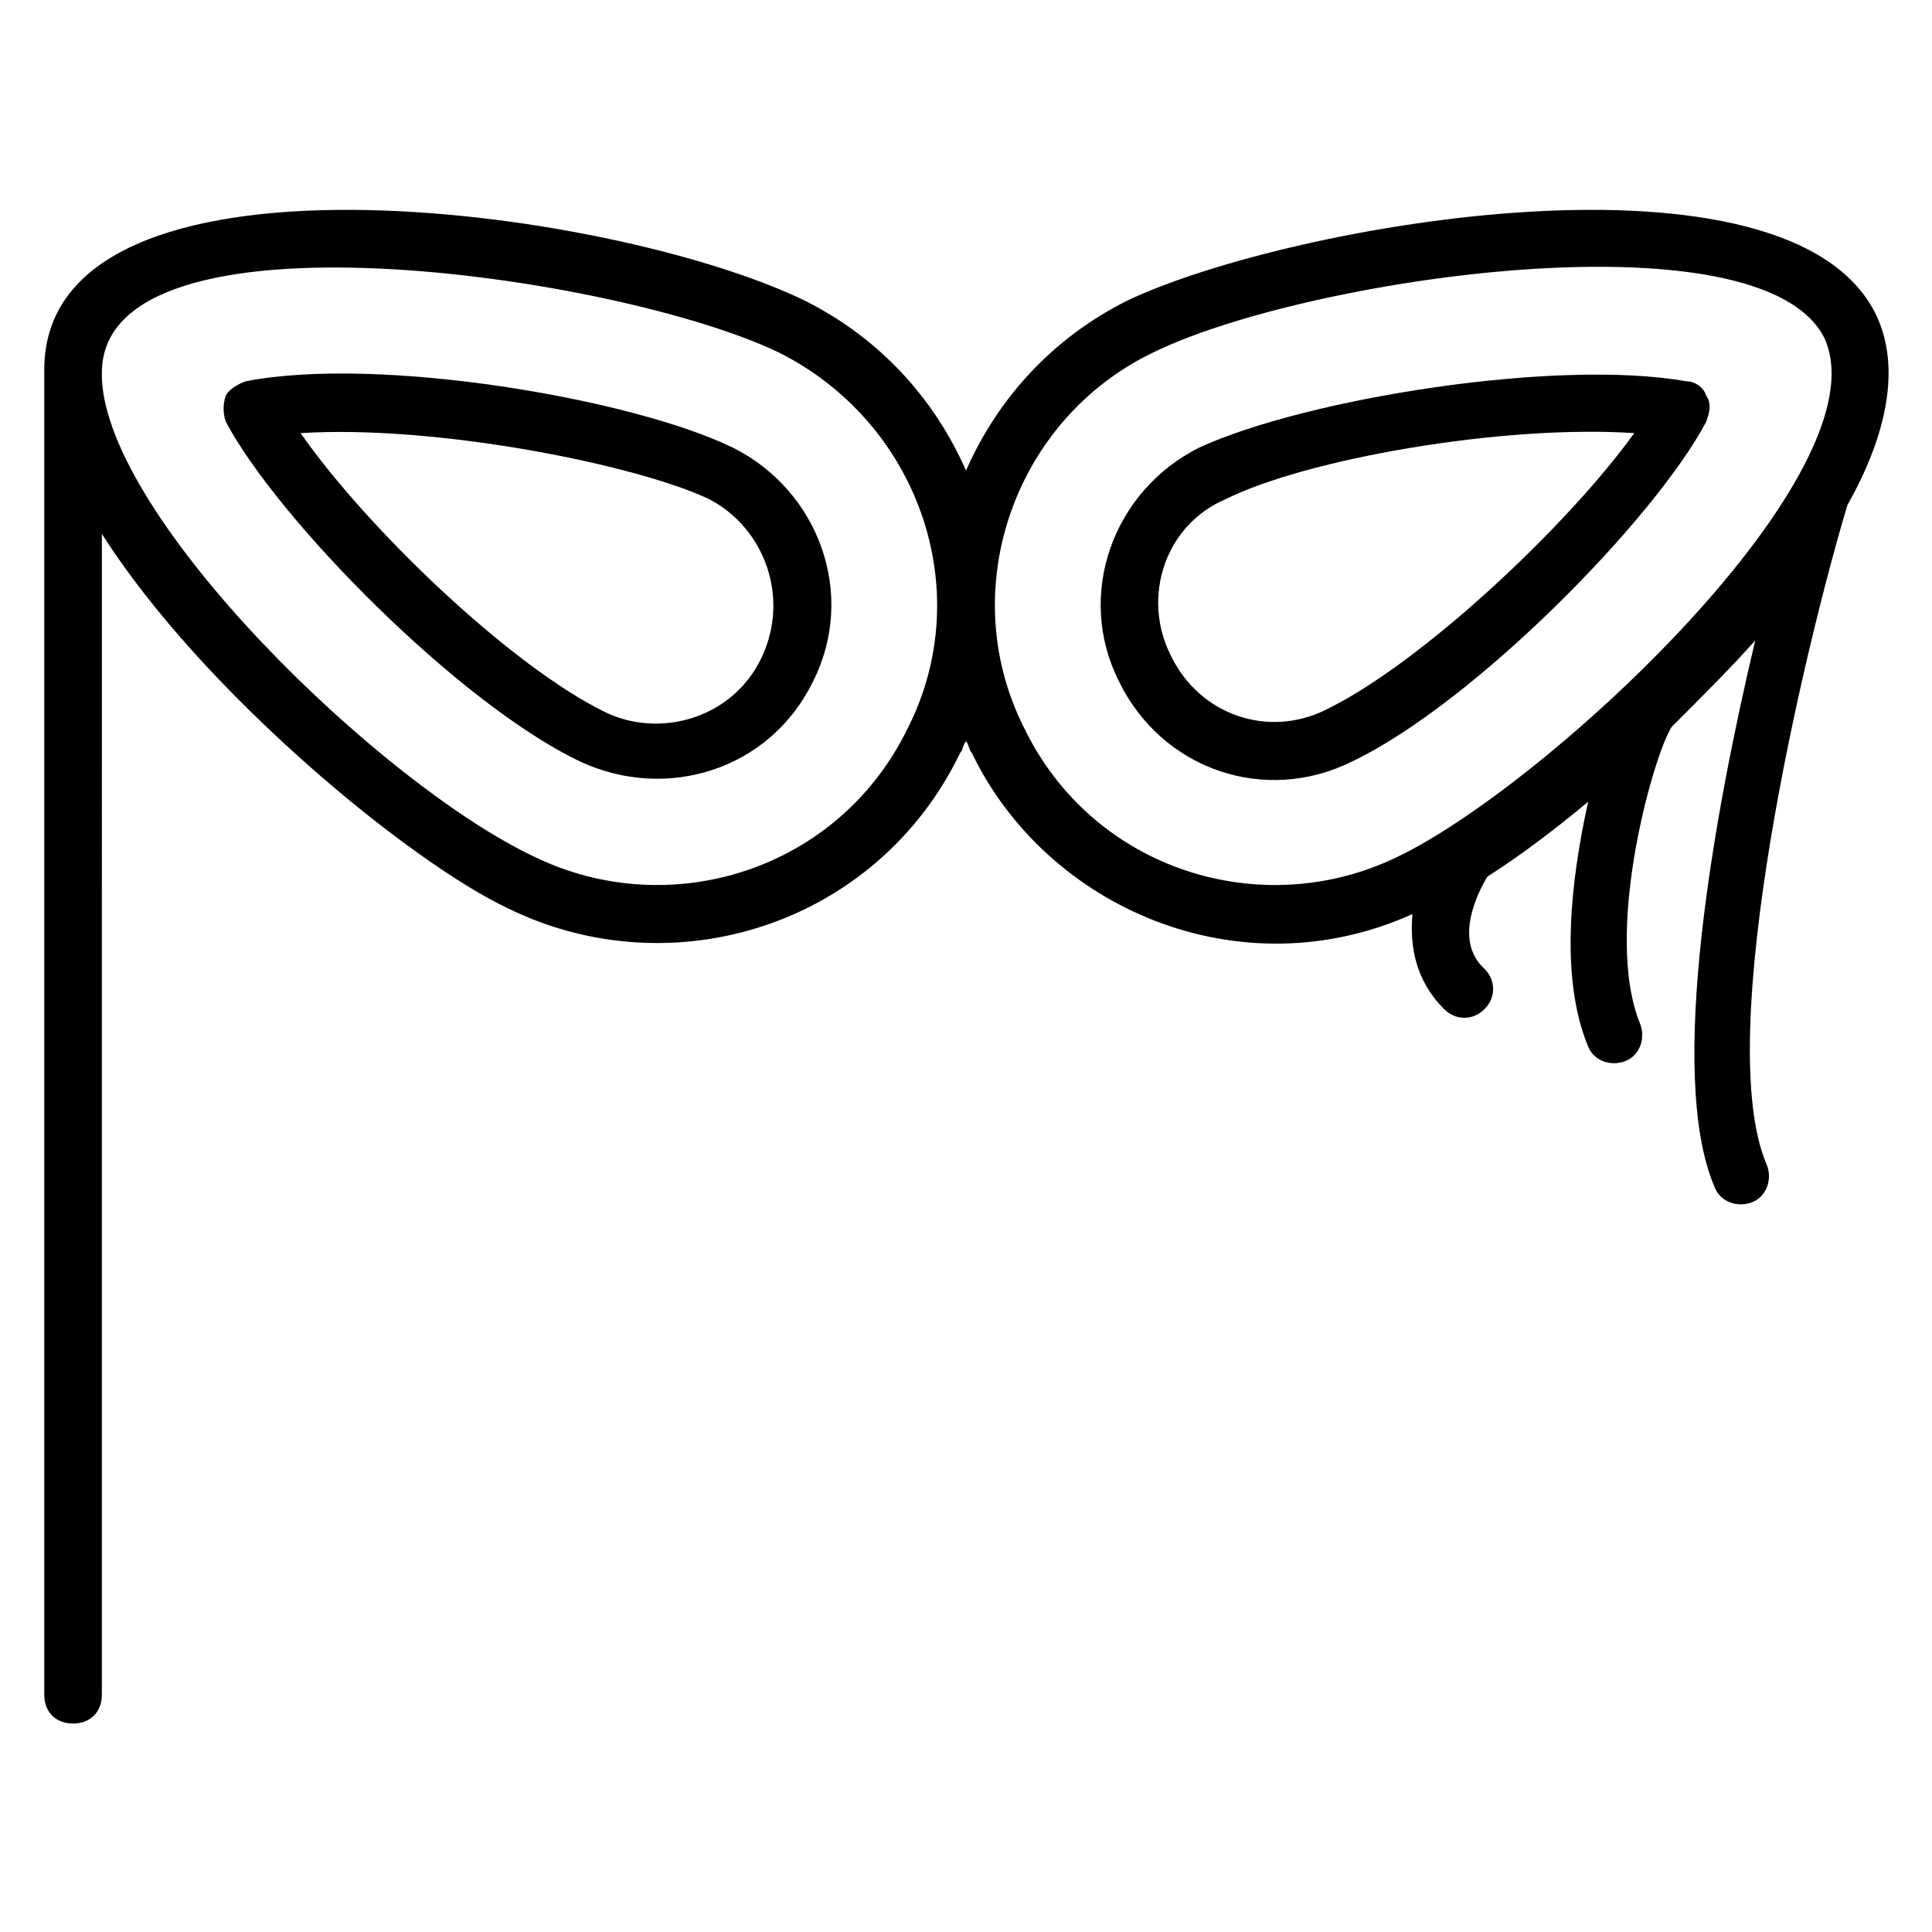
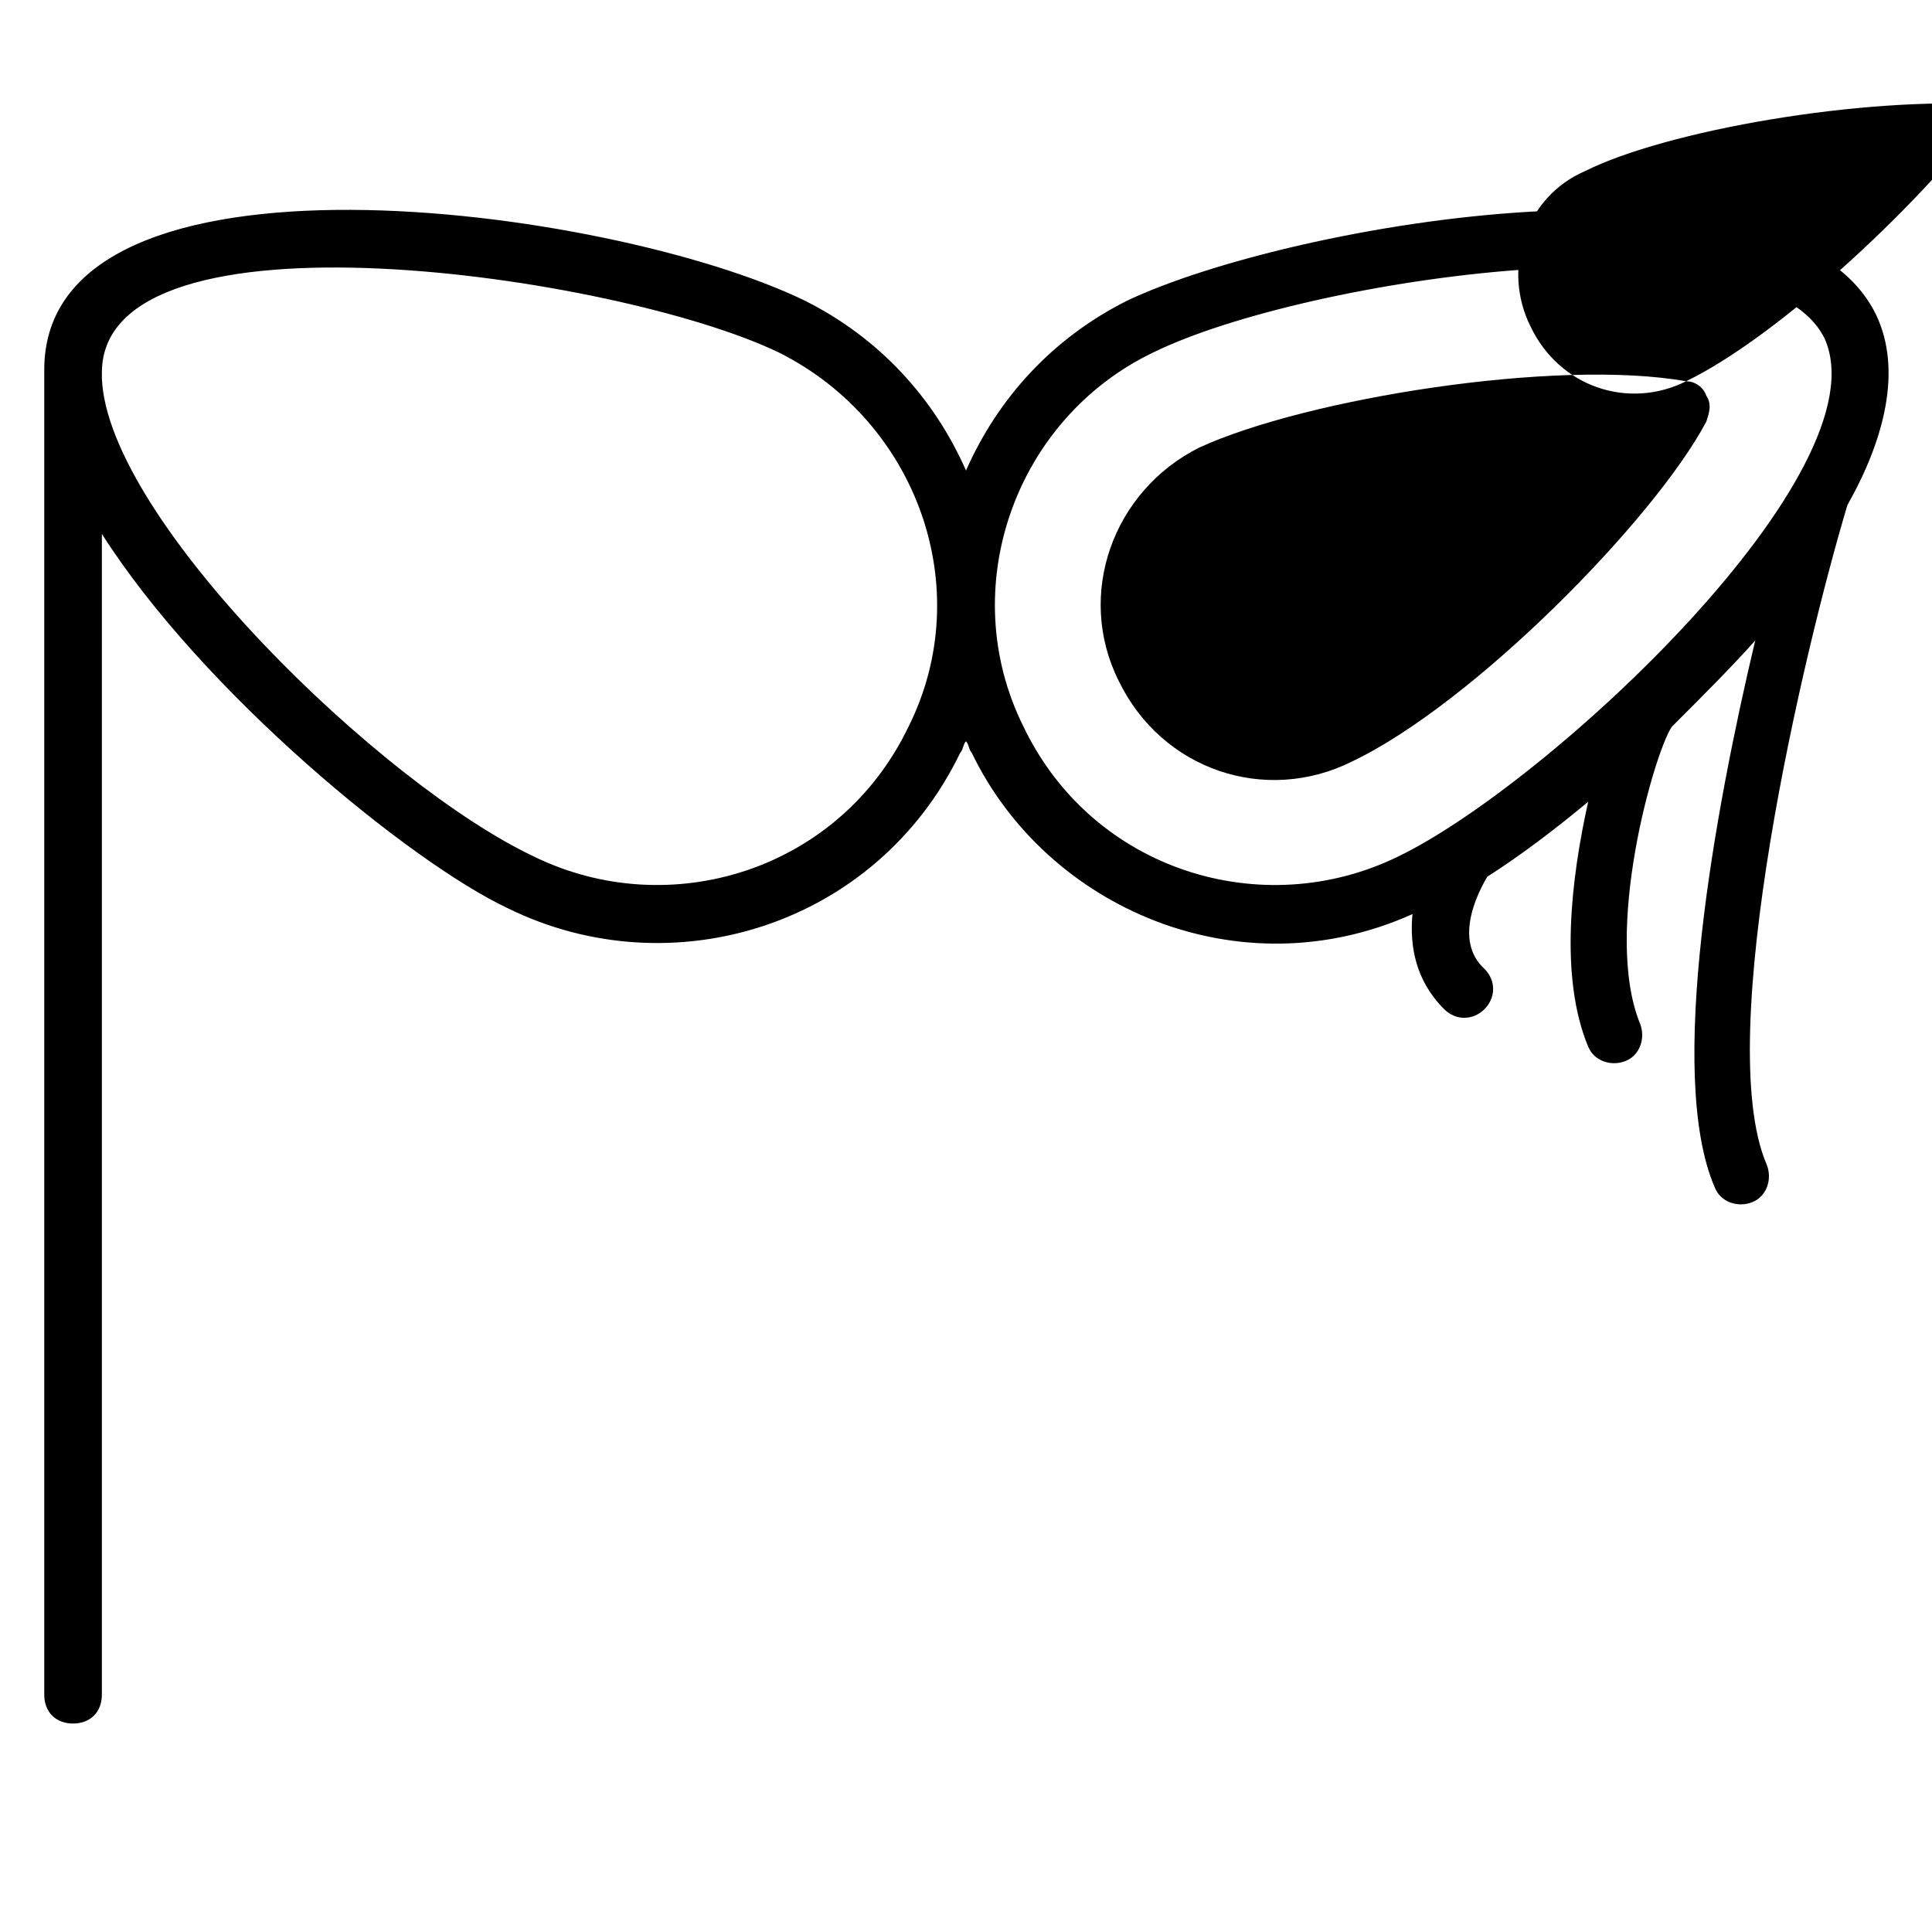
<svg xmlns="http://www.w3.org/2000/svg" fill="#000000" width="800px" height="800px" version="1.1" viewBox="144 144 512 512">
  <g>
    <path d="m442.75 223.66c-19.848 9.922-34.352 25.953-42.746 45.039-8.398-19.082-22.902-35.113-42.746-45.039-51.91-25.188-201.53-45.035-201.53 18.32v351.14c0 4.582 3.055 7.633 7.633 7.633 4.582 0 7.633-3.055 7.633-7.633l0.004-307.63c26.715 41.984 81.676 87.023 107.63 99.234 43.512 21.375 97.707 4.582 119.84-41.223 0.762-0.762 0.762-2.289 1.527-3.055 0.762 0.762 0.762 2.289 1.527 3.055 19.848 41.223 70.992 63.359 116.79 42.746-0.762 8.398 0.762 17.559 8.398 25.191 3.055 3.055 7.633 3.055 10.688 0 3.055-3.055 3.055-7.633 0-10.688-8.398-7.633-1.527-20.609 0.762-24.426 8.398-5.344 17.559-12.215 26.719-19.848-4.582 20.609-7.633 46.562 0 64.883 1.527 3.816 6.106 5.344 9.922 3.816 3.816-1.527 5.344-6.106 3.816-9.922-9.922-24.426 3.816-71.754 8.398-78.625 9.16-9.16 16.031-16.031 22.137-22.902-10.688 45.039-23.664 115.27-10.688 145.04 1.527 3.816 6.106 5.344 9.922 3.816 3.816-1.527 5.344-6.106 3.816-9.922-14.5-33.582 9.926-136.63 21.375-174.8 9.922-17.559 14.504-35.879 7.633-50.383-22.898-47.324-154.96-24.426-198.47-3.816zm-58.016 112.98c-18.32 38.168-63.359 51.906-99.234 34.352-40.457-19.086-112.98-89.312-114.5-126.71v-1.527c0-45.801 136.64-25.953 179.39-5.344 36.641 18.32 52.668 62.594 34.348 99.234zm129.77 34.352c-35.879 17.559-80.914 3.816-99.234-34.352-18.32-36.641-2.289-81.68 34.352-99.234 40.457-19.848 161.07-37.402 177.86-3.816 16.031 35.113-73.281 118.32-112.98 137.4z" />
-     <path d="m590.84 245.04c-34.352-6.106-100.76 4.582-129 17.559-22.902 11.449-32.824 38.93-21.375 61.832 11.449 23.664 38.93 32.824 61.832 21.375 32.062-15.266 80.152-64.121 93.891-90.074 0.762-2.289 1.527-4.582 0-6.871-0.766-2.293-3.055-3.82-5.344-3.82zm-95.418 87.023c-15.266 7.633-33.586 1.527-41.223-14.504-7.633-15.266-1.527-34.352 14.504-41.223 21.375-10.688 73.281-19.848 108.39-17.559-17.555 24.43-56.484 61.07-81.676 73.285z" />
-     <path d="m338.17 262.6c-26.719-12.977-93.891-24.426-129-17.559-2.289 0.762-4.582 2.289-5.344 3.816-0.762 2.289-0.762 4.582 0 6.871 13.742 25.953 61.832 74.809 93.891 90.074 22.902 10.688 50.383 2.289 61.832-21.375 11.449-22.898 1.523-50.379-21.375-61.828zm7.633 55.723c-7.633 16.031-26.719 21.375-41.223 14.504-25.191-12.215-63.359-48.855-80.914-74.043 35.879-2.289 89.312 8.398 108.39 17.559 14.504 7.629 21.375 25.949 13.742 41.98z" />
+     <path d="m590.84 245.04c-34.352-6.106-100.76 4.582-129 17.559-22.902 11.449-32.824 38.93-21.375 61.832 11.449 23.664 38.93 32.824 61.832 21.375 32.062-15.266 80.152-64.121 93.891-90.074 0.762-2.289 1.527-4.582 0-6.871-0.766-2.293-3.055-3.82-5.344-3.82zc-15.266 7.633-33.586 1.527-41.223-14.504-7.633-15.266-1.527-34.352 14.504-41.223 21.375-10.688 73.281-19.848 108.39-17.559-17.555 24.43-56.484 61.07-81.676 73.285z" />
  </g>
</svg>